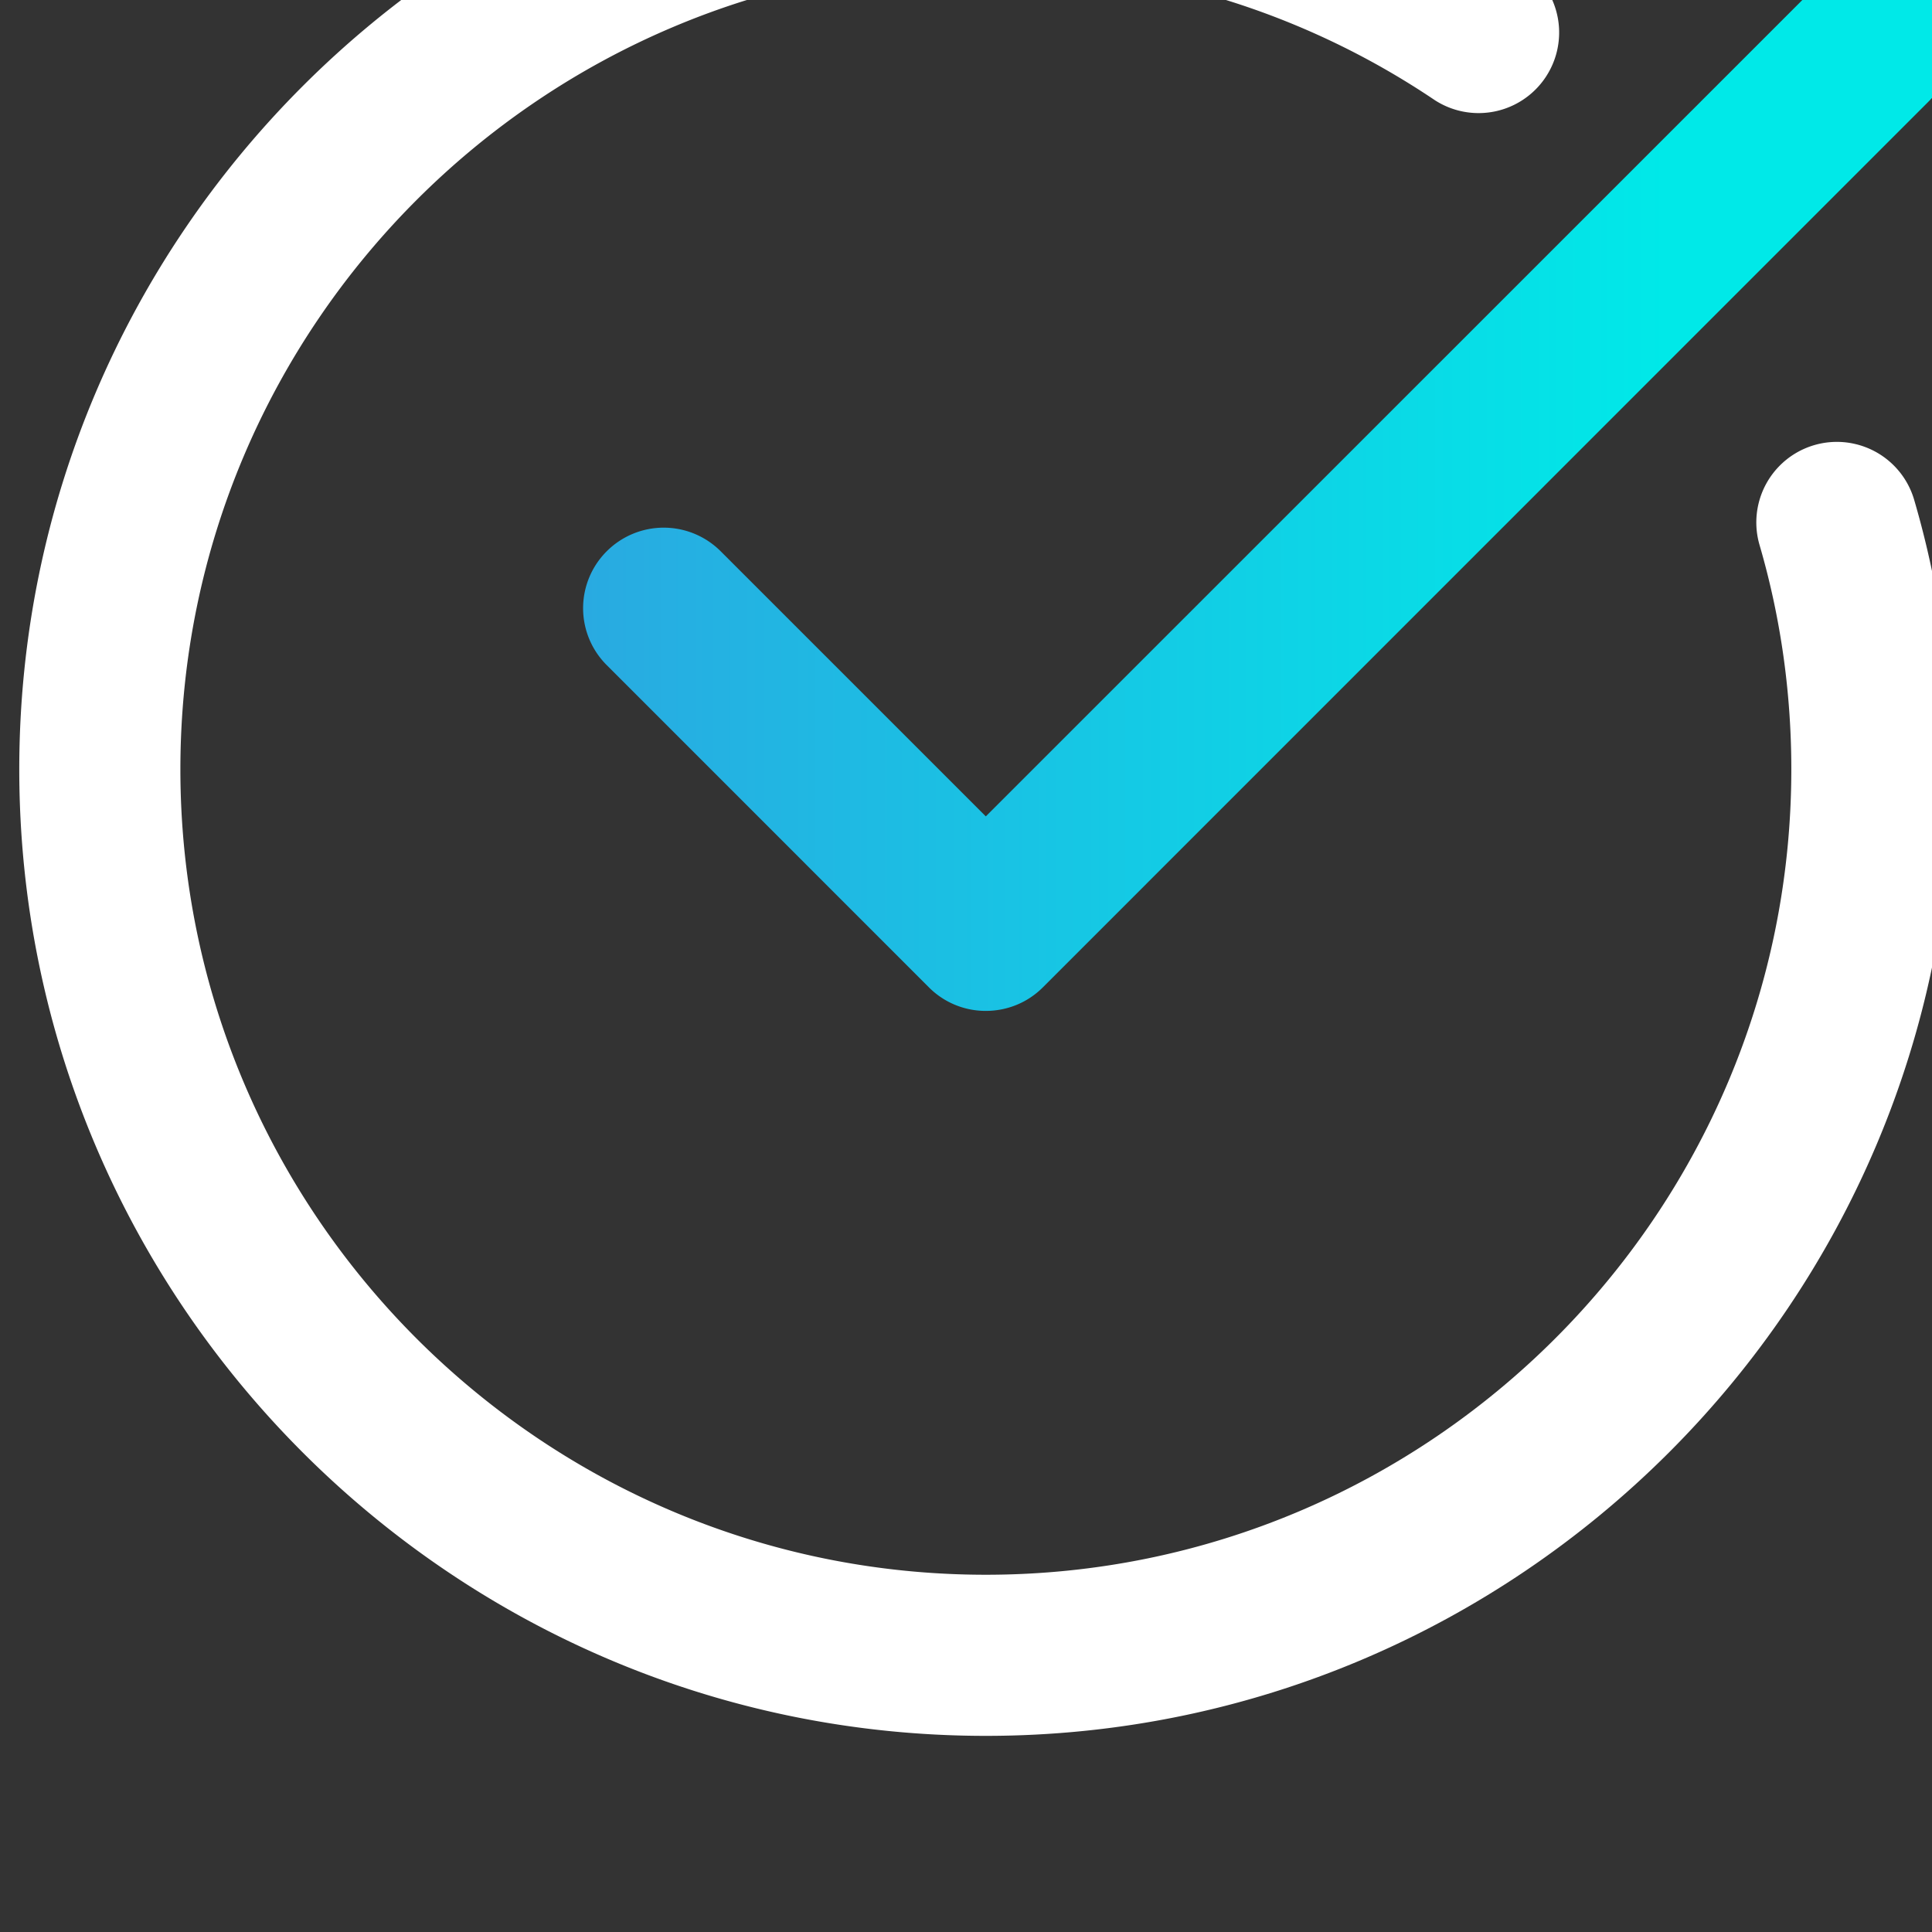
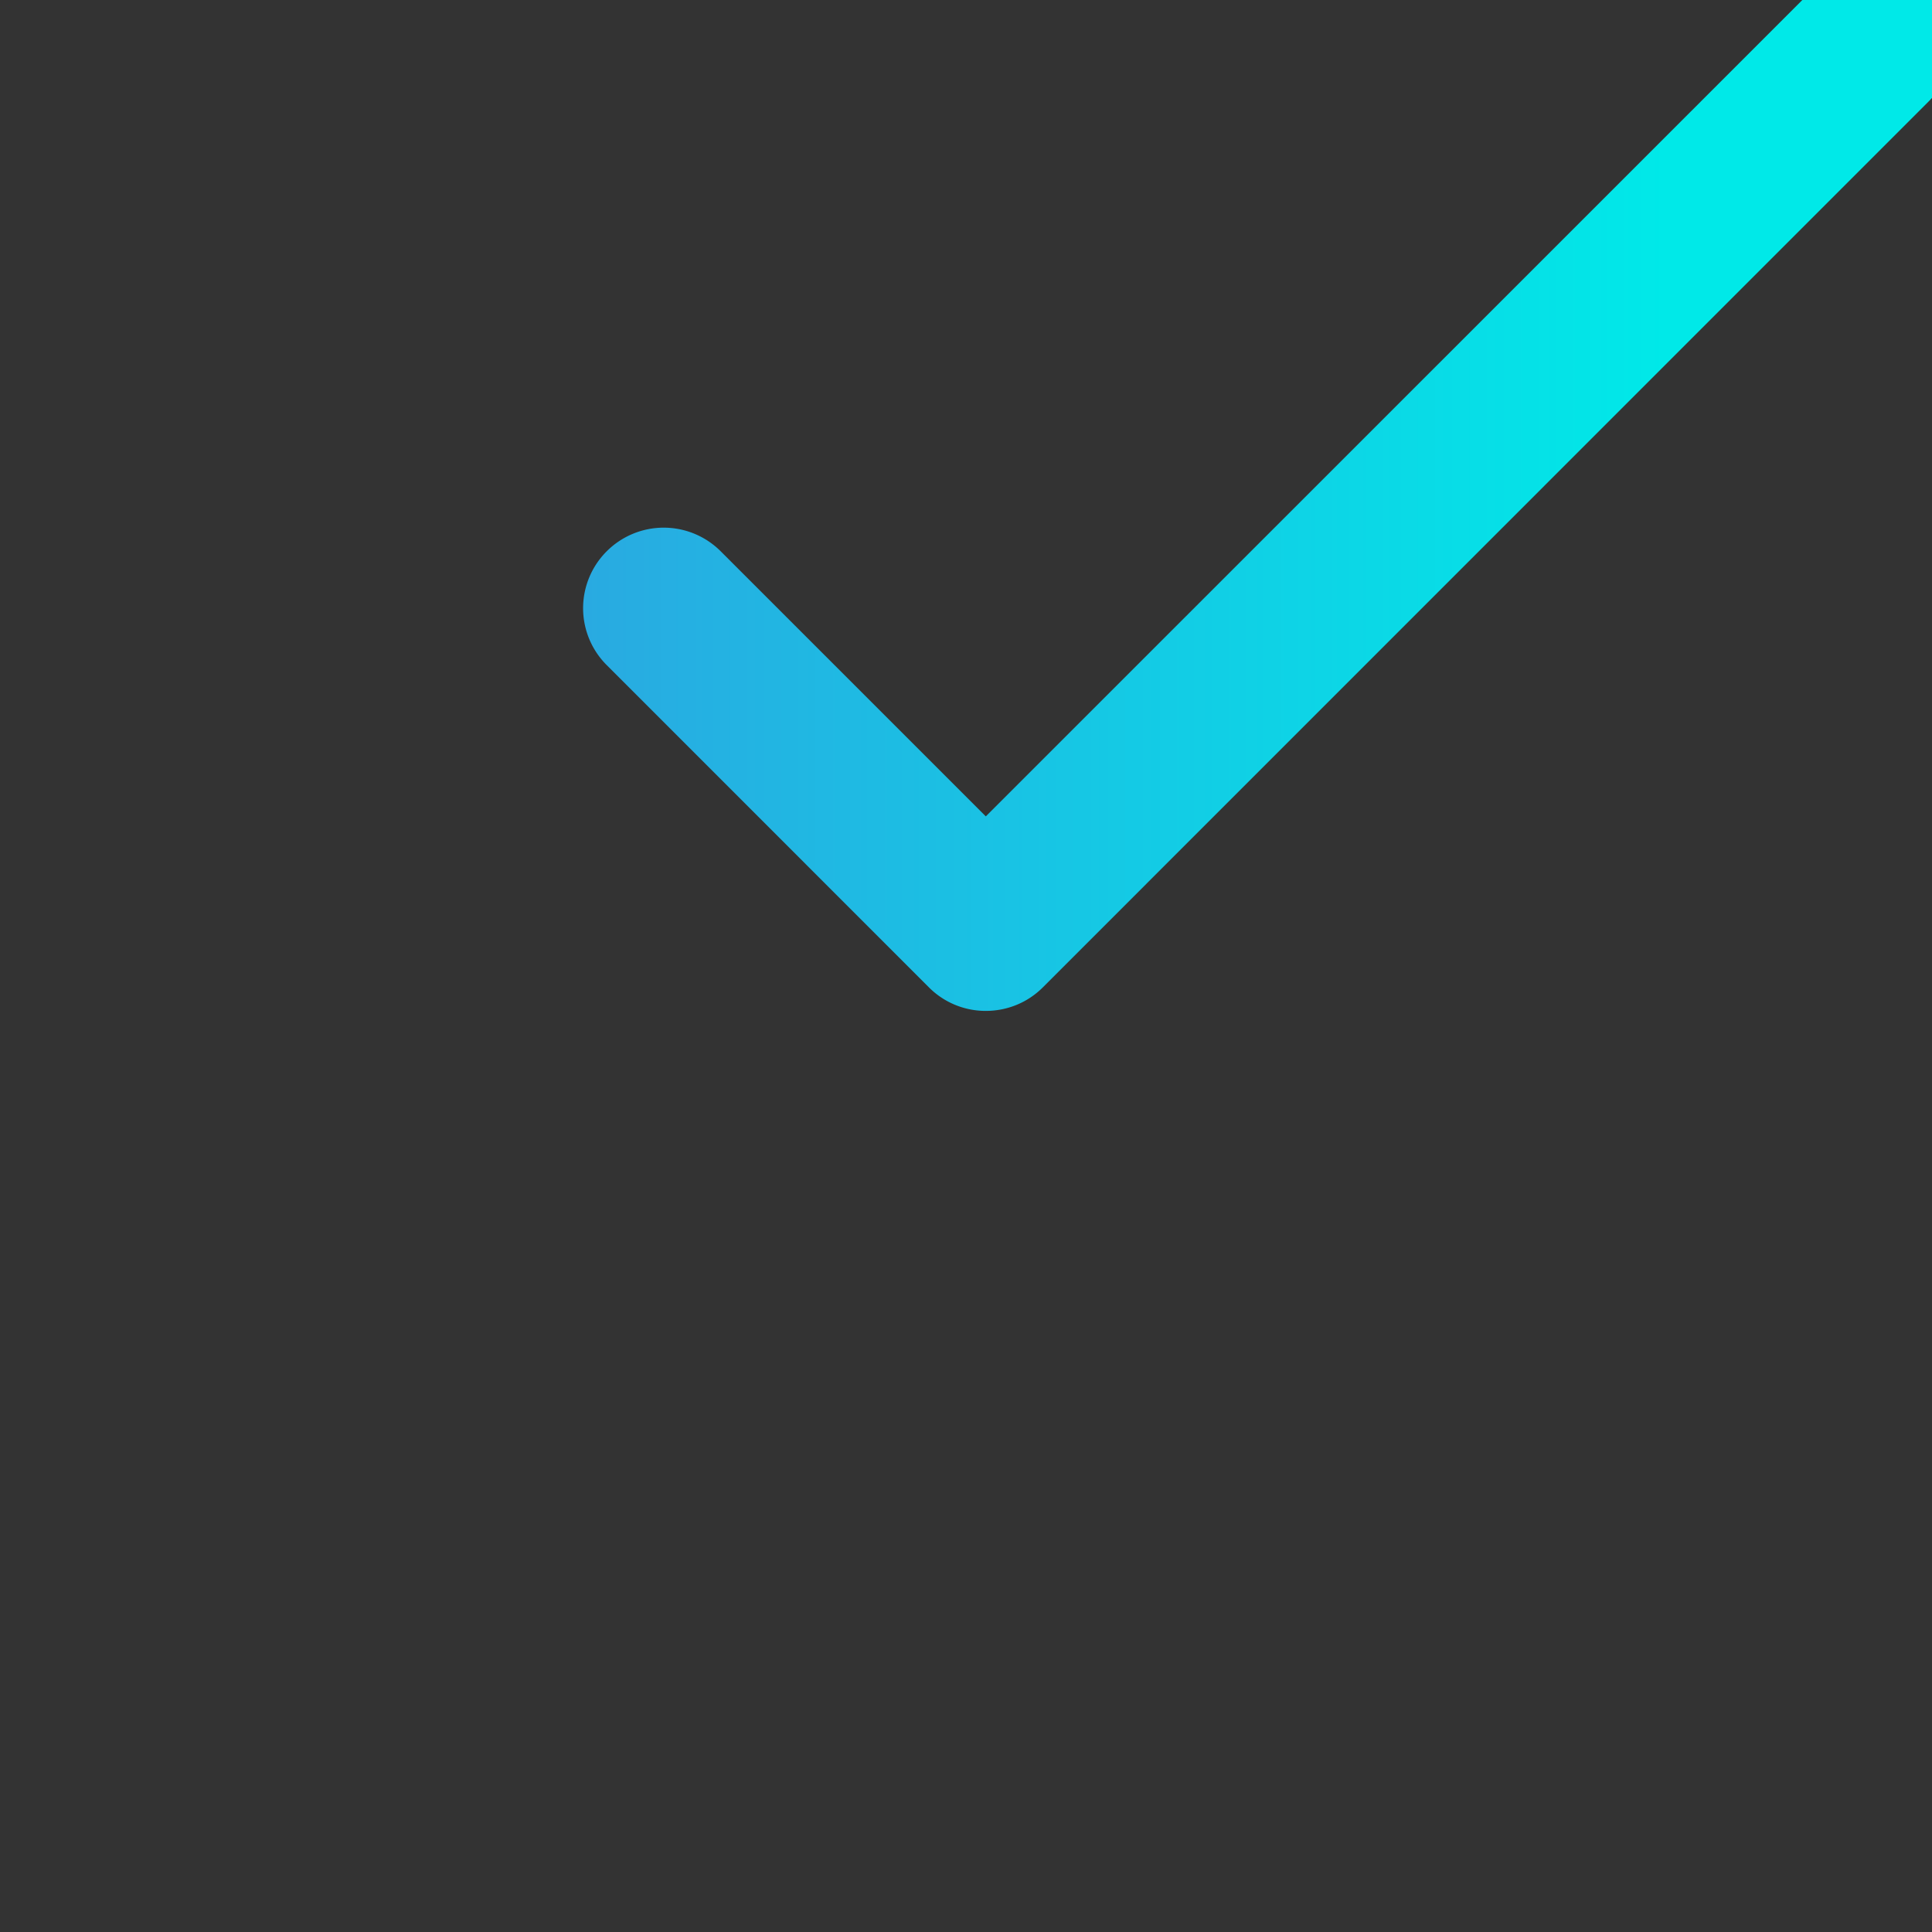
<svg xmlns="http://www.w3.org/2000/svg" width="45.531" height="45.531" viewBox="0 0 12.047 12.047">
  <rect x="0" y="0" width="12.047" height="12.047" fill="#333333" stroke="none" />
  <defs>
    <linearGradient x1="0" y1="0" x2="1" y2="0" gradientUnits="userSpaceOnUse" gradientTransform="matrix(24.187 0 0 -24.187 549.833 5523.224)" spreadMethod="pad" id="b">
      <stop style="stop-opacity:1;stop-color:#29aae1" offset="0" />
      <stop style="stop-opacity:1;stop-color:#29aae1" offset="0" />
      <stop style="stop-opacity:1;stop-color:#00e9e8" offset=".792" />
      <stop style="stop-opacity:1;stop-color:#00e9e8" offset="1" />
    </linearGradient>
    <clipPath clipPathUnits="userSpaceOnUse" id="a">
-       <path d="M0 9001.967h2577.008V0H0Z" />
-     </clipPath>
+       </clipPath>
  </defs>
  <g clip-path="url(#a)" transform="matrix(.353 0 0 -.353 -190.455 1952.737)">
    <path d="M0 0c9.414 0 17.074 7.659 17.074 17.074 0 1.625-.227 3.226-.676 4.76a1.422 1.422 0 1 1-2.731-.799c.372-1.274.561-2.607.561-3.961C14.228 9.229 7.845 2.846 0 2.846s-14.228 6.383-14.228 14.228S-7.845 31.302 0 31.302c2.851 0 5.594-.833 7.933-2.41a1.423 1.423 0 0 1 1.591 2.359A16.966 16.966 0 0 1 0 34.148c-9.414 0-17.074-7.659-17.074-17.074C-17.074 7.659-9.414 0 0 0" style="fill:#fff;fill-opacity:1;fill-rule:nonzero;stroke:none" transform="translate(556.947 5501.17)" />
  </g>
  <path d="m571.593 5532.056-14.647-14.644-4.683 4.683a1.423 1.423 0 0 1-2.013 0 1.42 1.42 0 0 1 0-2.011l5.691-5.692a1.415 1.415 0 0 1 1.005-.416c.366 0 .73.138 1.008.416l15.649 15.651a1.423 1.423 0 0 1 0 2.013 1.416 1.416 0 0 1-1.005.417c-.364 0-.728-.139-1.005-.417" style="fill:url(#b);stroke:none" transform="matrix(.353 0 0 -.353 -190.455 1952.737)" />
</svg>